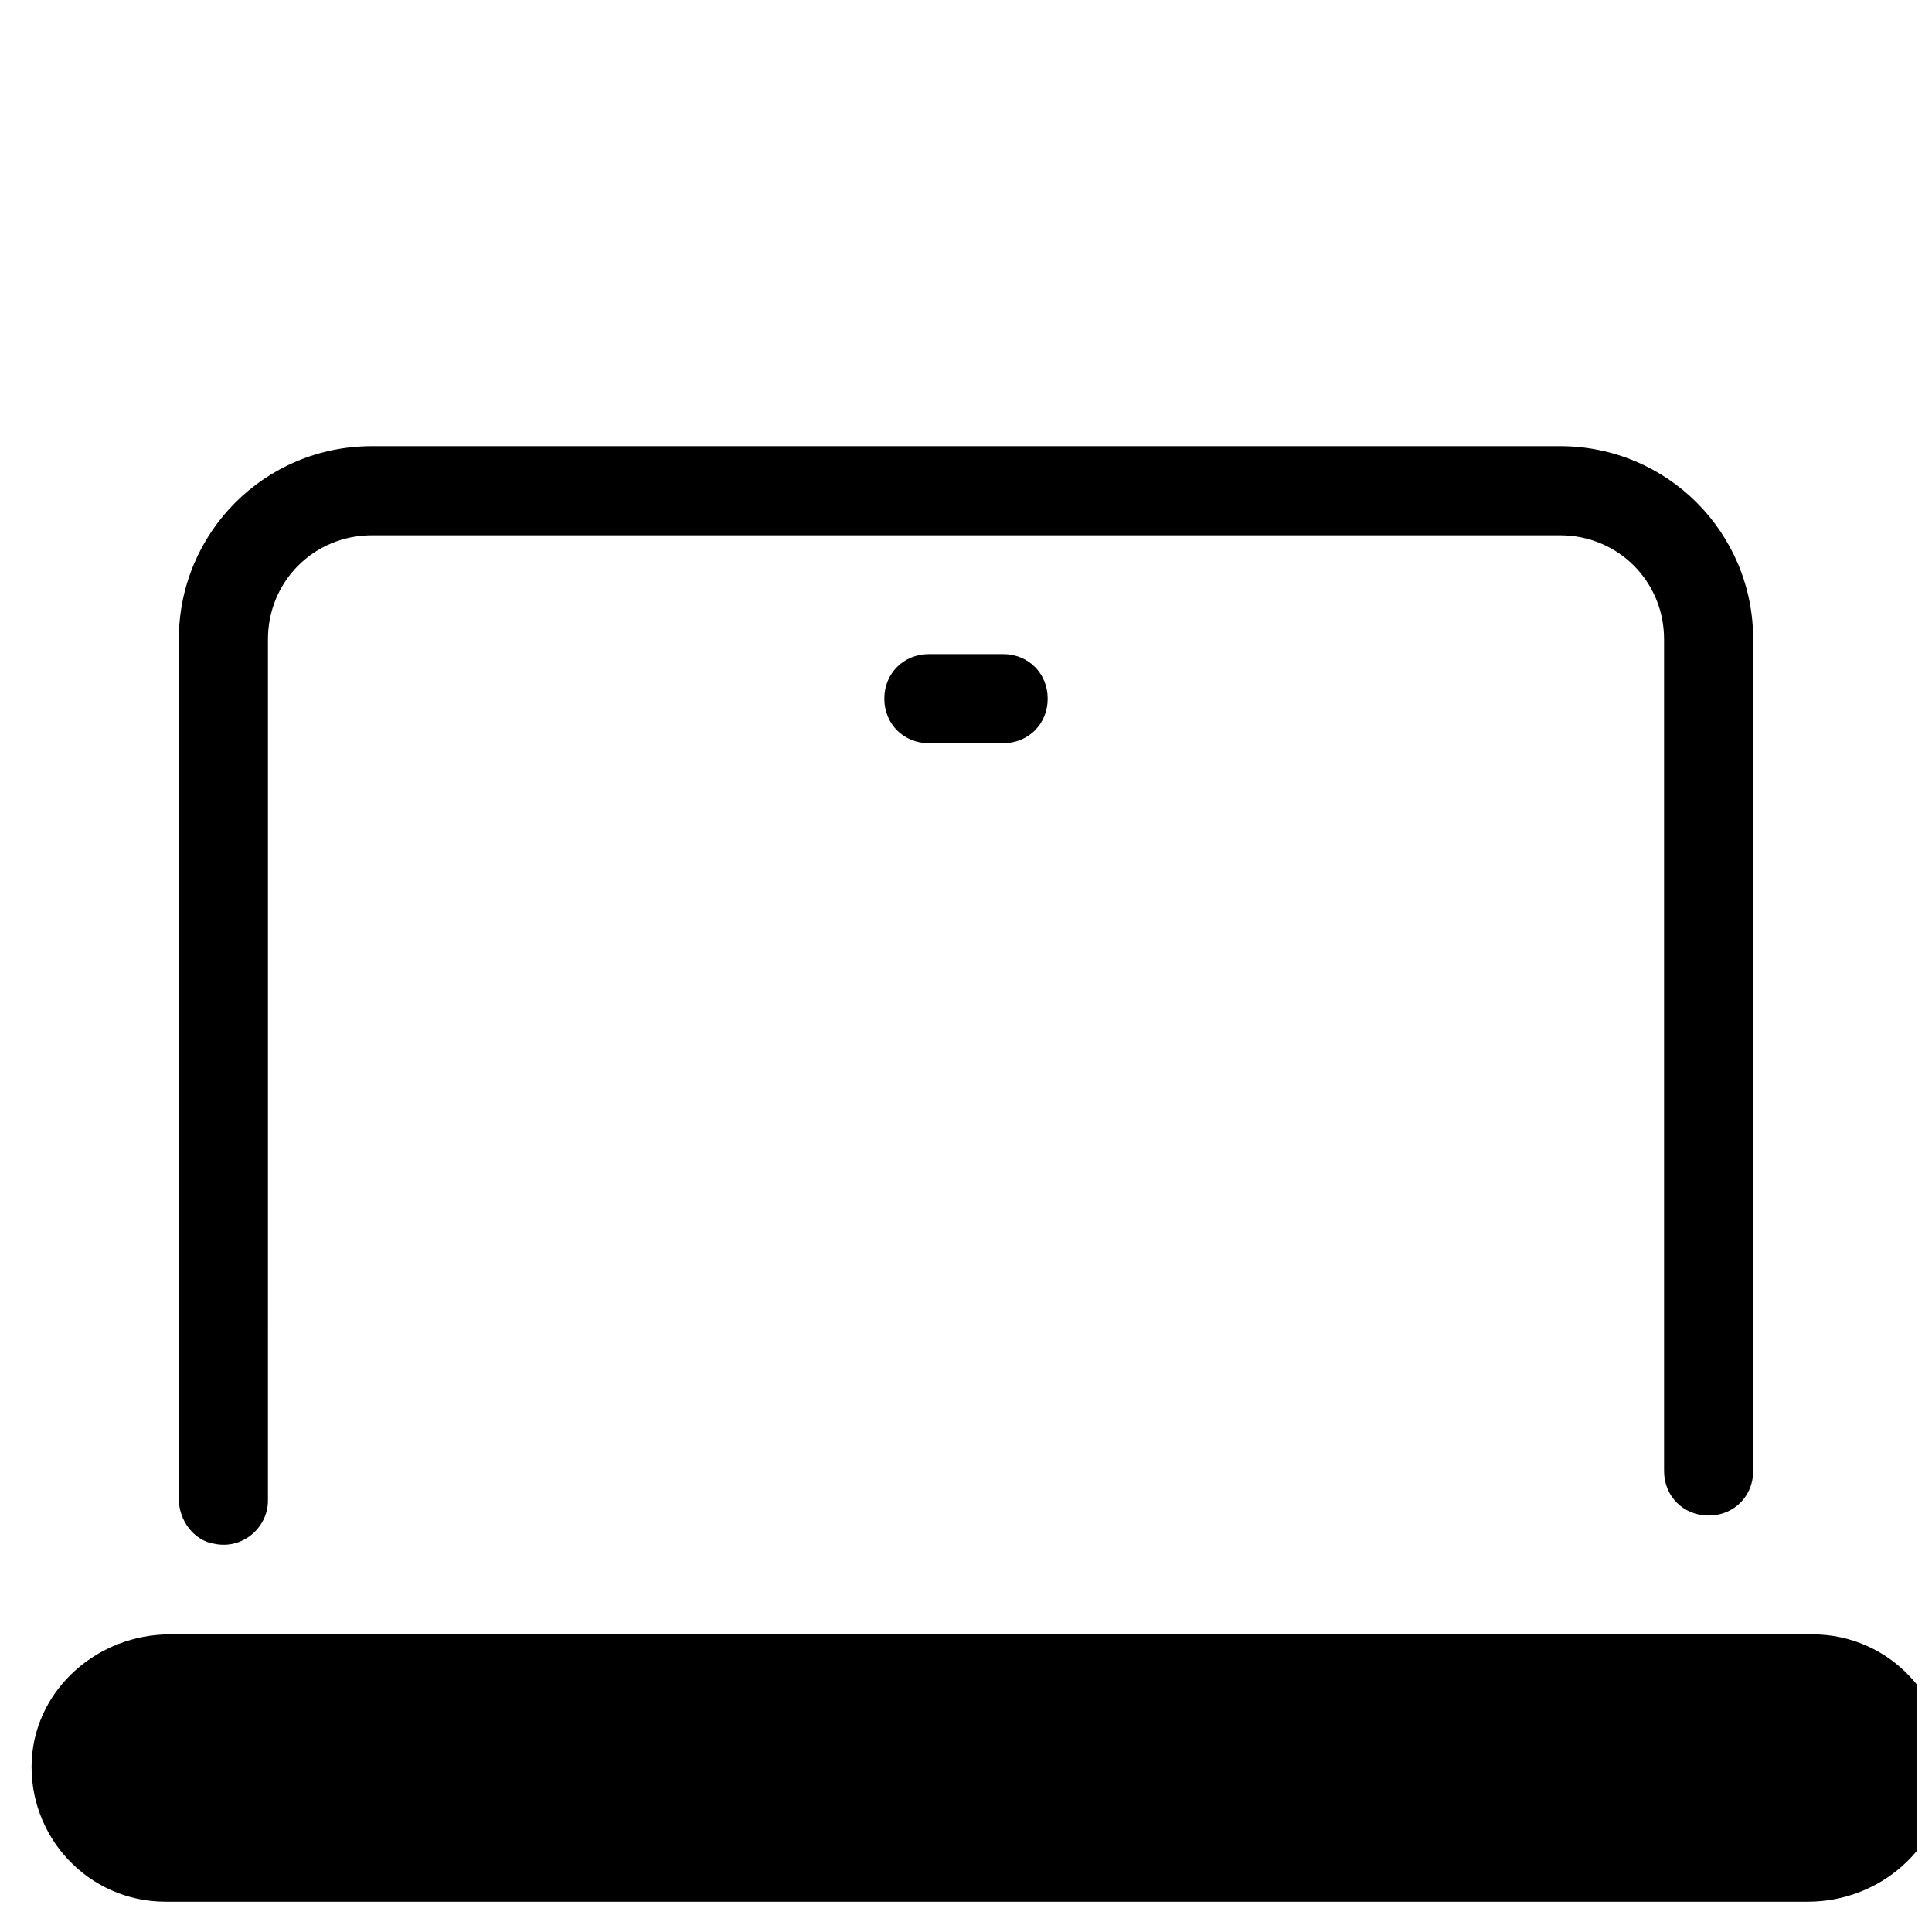
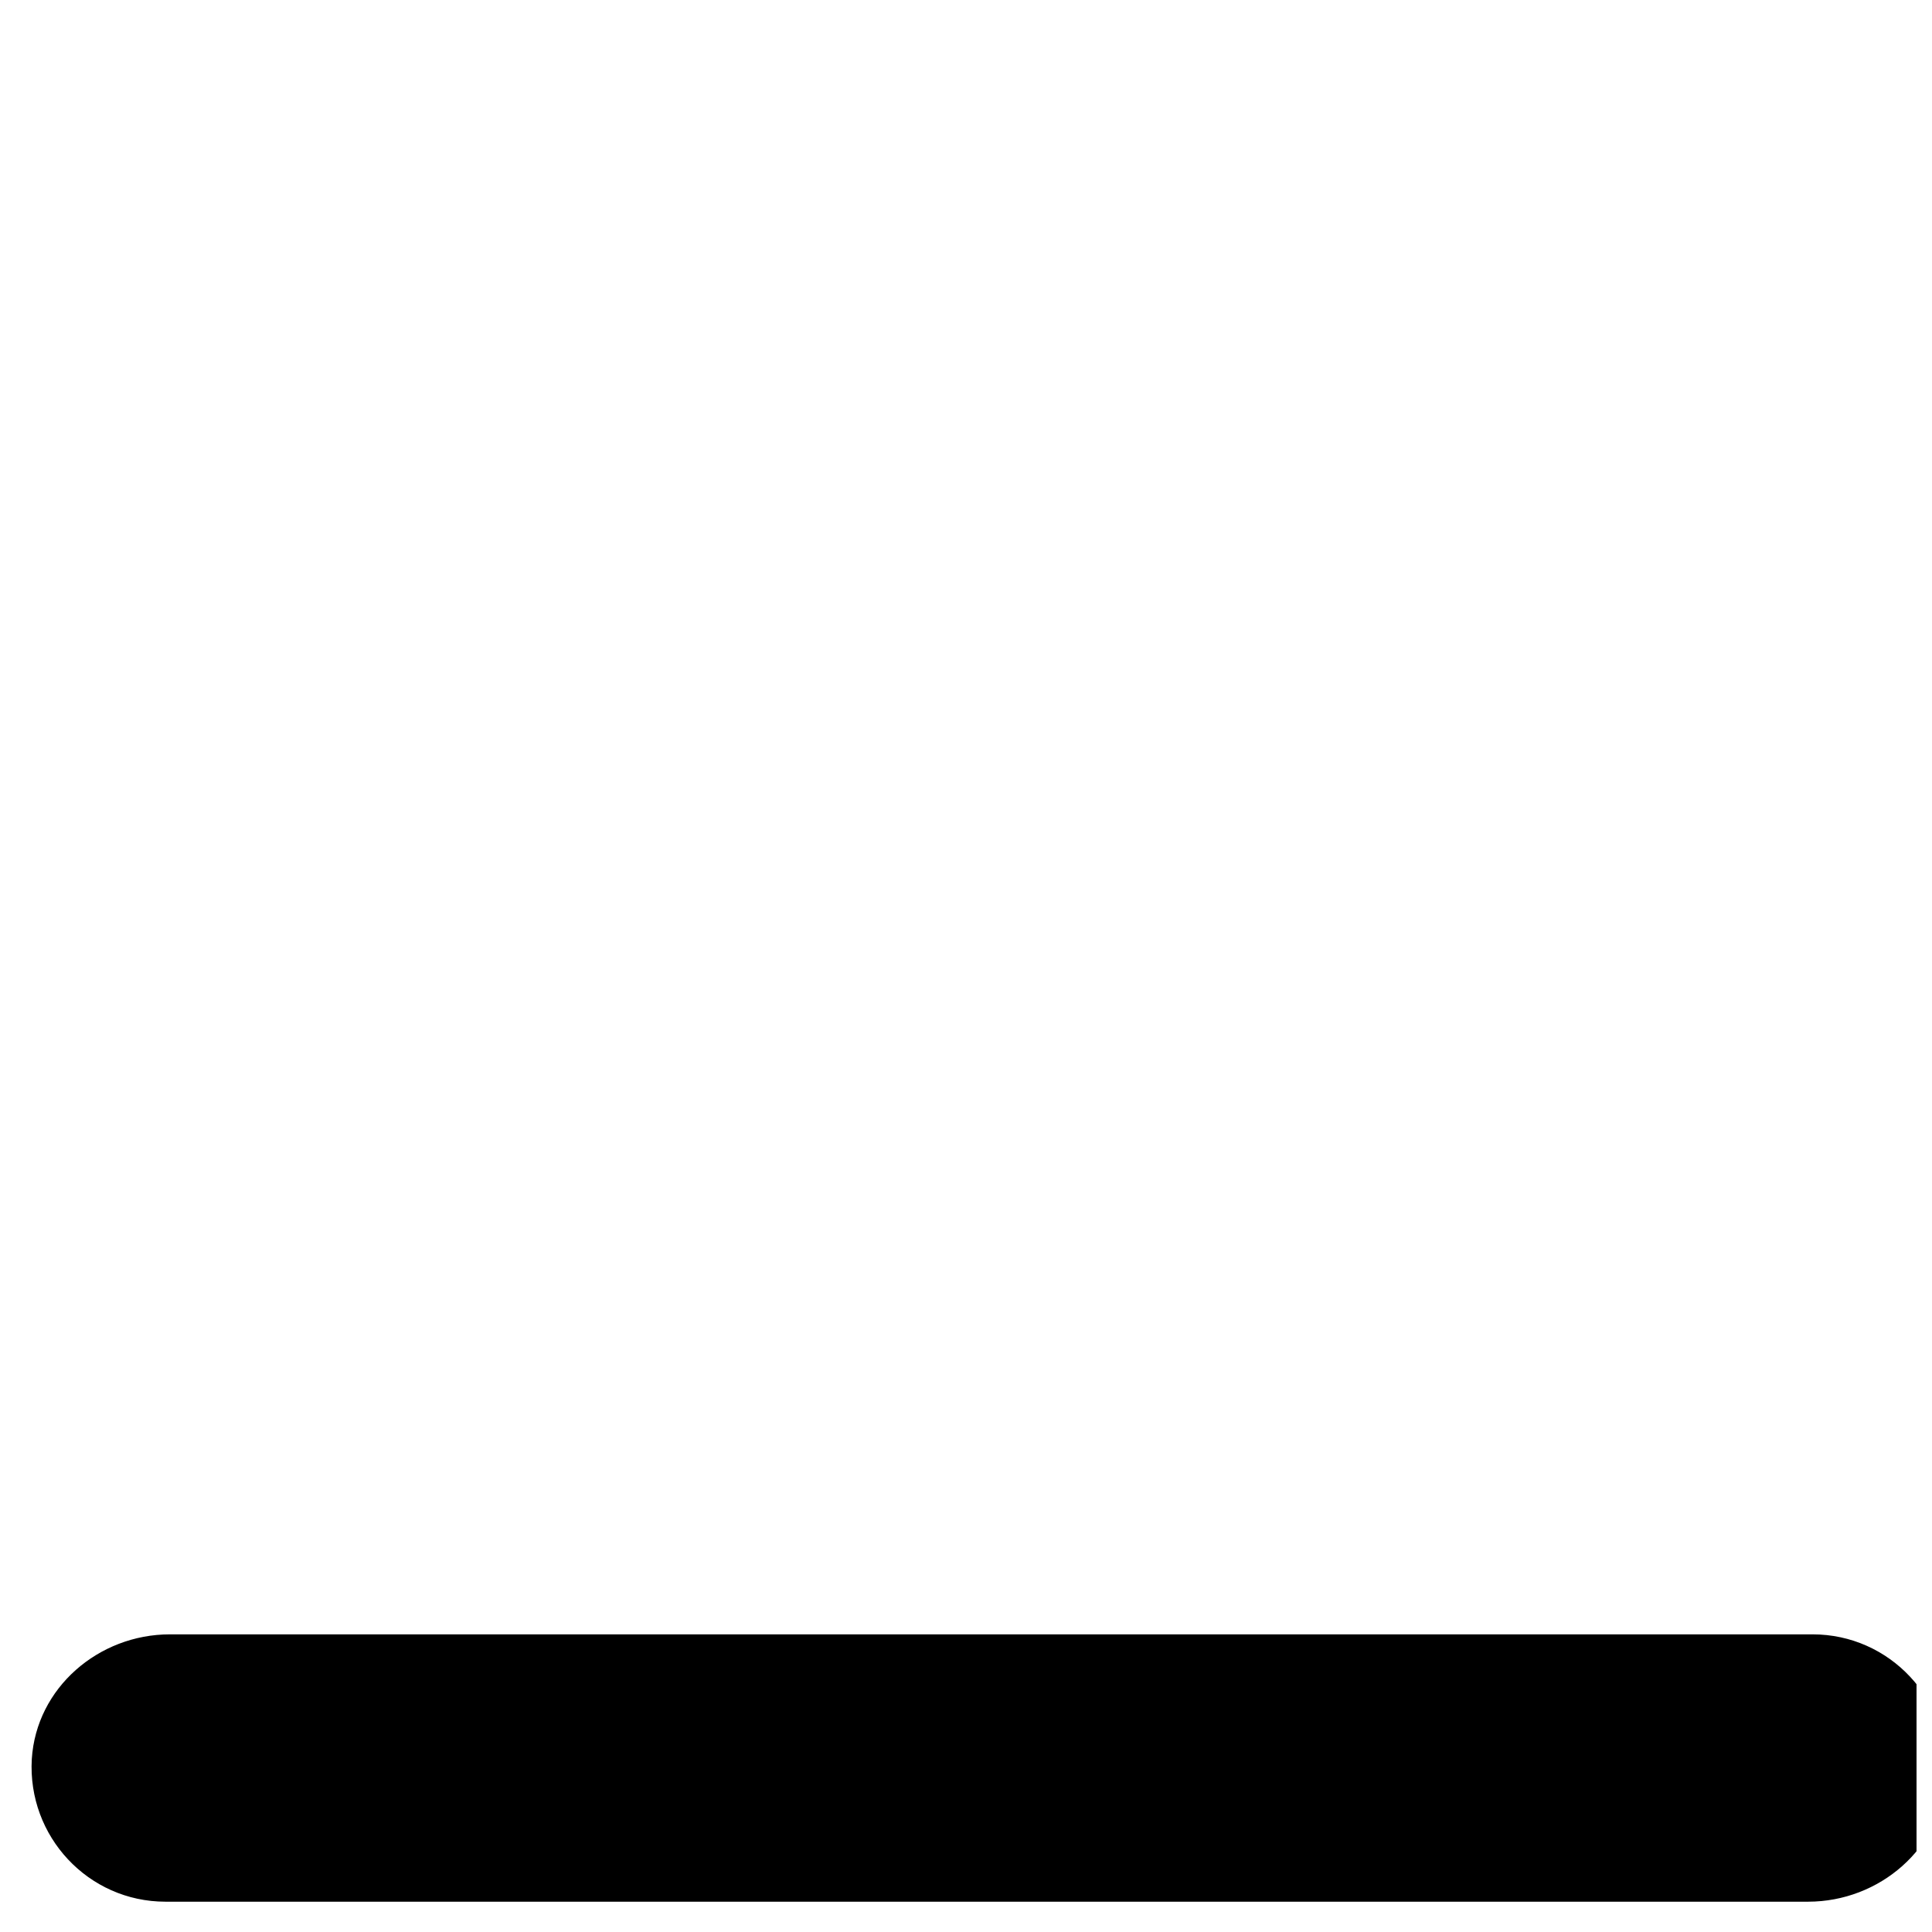
<svg xmlns="http://www.w3.org/2000/svg" width="800px" height="800px" version="1.1" viewBox="144 144 512 512">
  <defs>
    <clipPath id="a">
      <path d="m152 577h499.9v71h-499.9z" />
    </clipPath>
  </defs>
  <g clip-path="url(#a)">
    <path d="m624.35 577.12h-435.32c-18.895 0-35.426 14.168-36.605 33.062-1.18 20.469 14.957 37.785 35.426 37.785h435.32c18.895 0 35.426-14.168 36.605-33.062 1.18-20.465-14.957-37.785-35.426-37.785z" />
  </g>
-   <path d="m200.84 553.11c7.477 1.574 14.168-4.328 14.168-11.414l0.004-228.29c0-15.352 12.203-27.551 27.551-27.551h314.88c15.352 0 27.551 12.203 27.551 27.551v220.42c0 6.691 5.117 11.809 11.809 11.809 6.691 0 11.809-5.117 11.809-11.809l-0.004-220.42c0-28.34-22.828-51.168-51.168-51.168h-314.88c-28.34 0-51.168 22.828-51.168 51.168v227.89c0 5.512 3.934 11.02 9.445 11.809z" />
-   <path d="m390.16 317.34c-6.691 0-11.809 5.117-11.809 11.809s5.117 11.809 11.809 11.809h19.68c6.691 0 11.809-5.117 11.809-11.809s-5.117-11.809-11.809-11.809z" />
</svg>